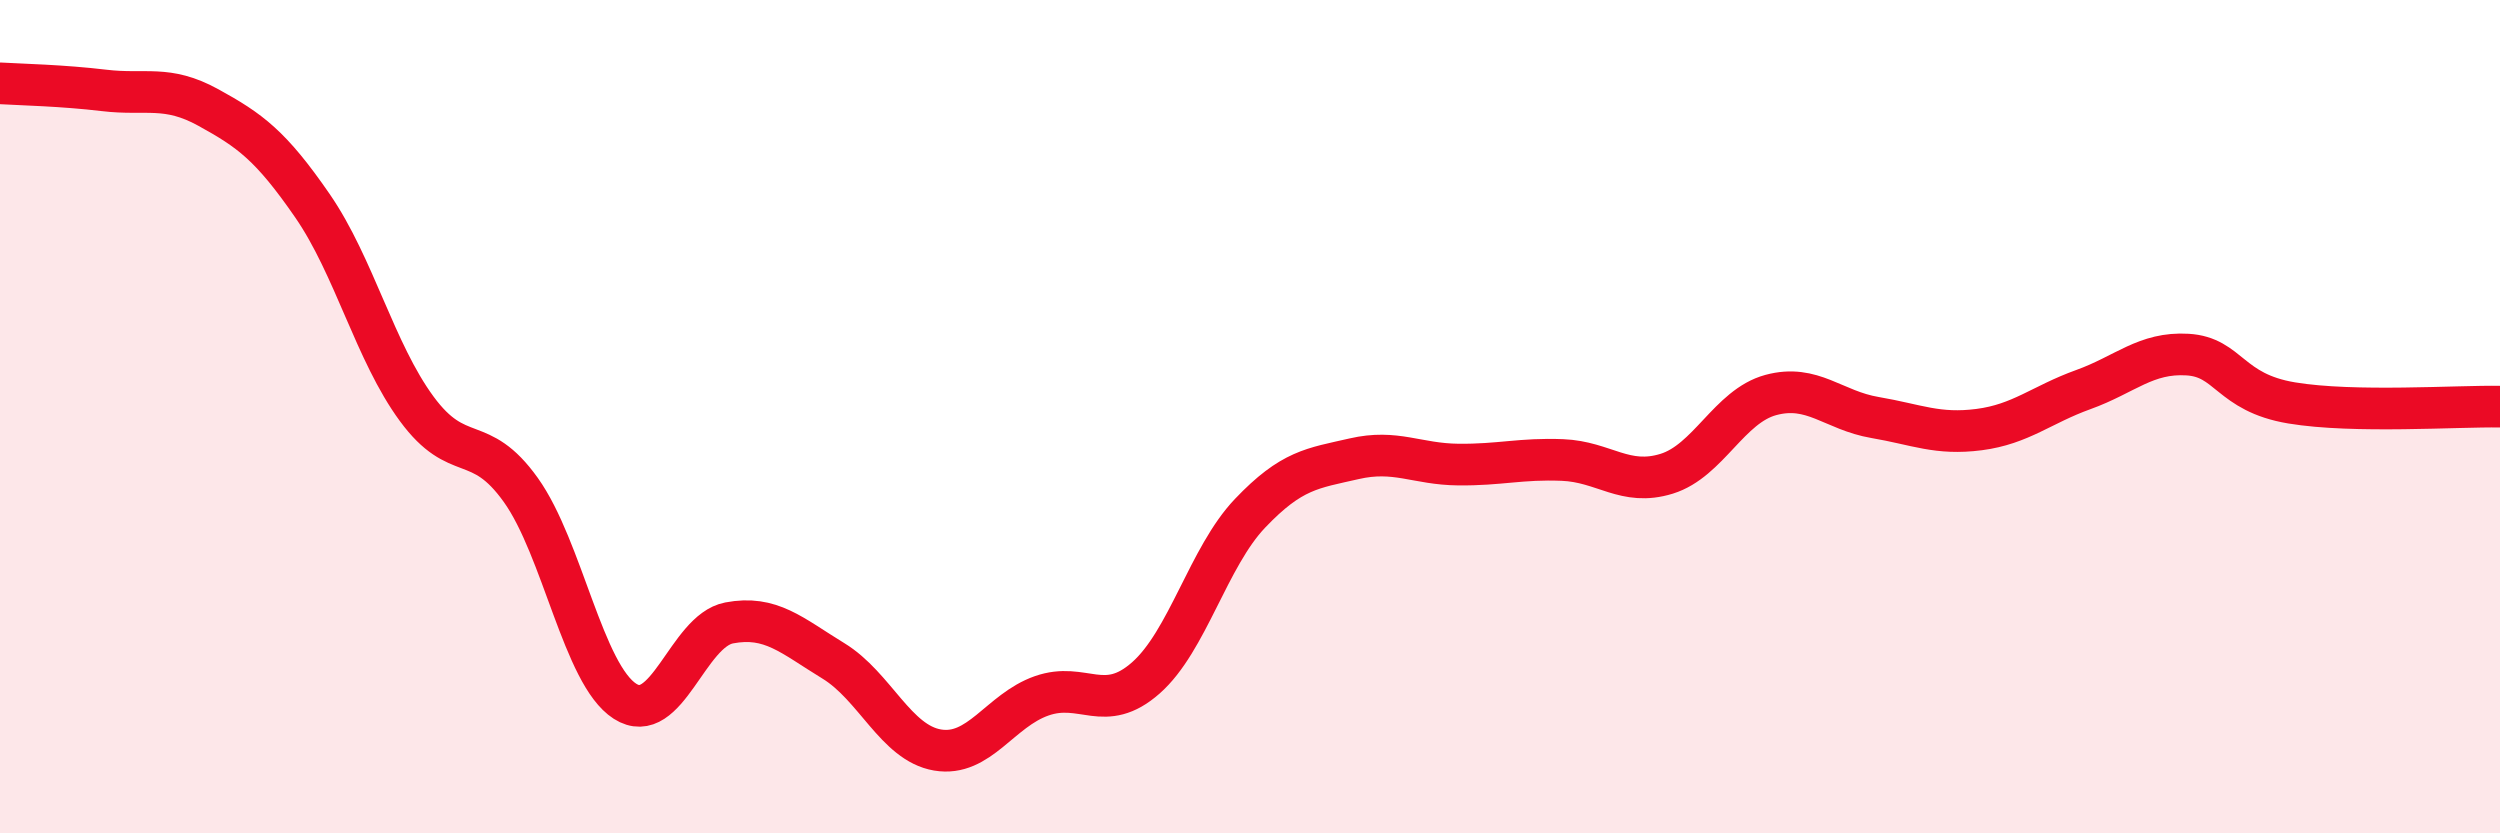
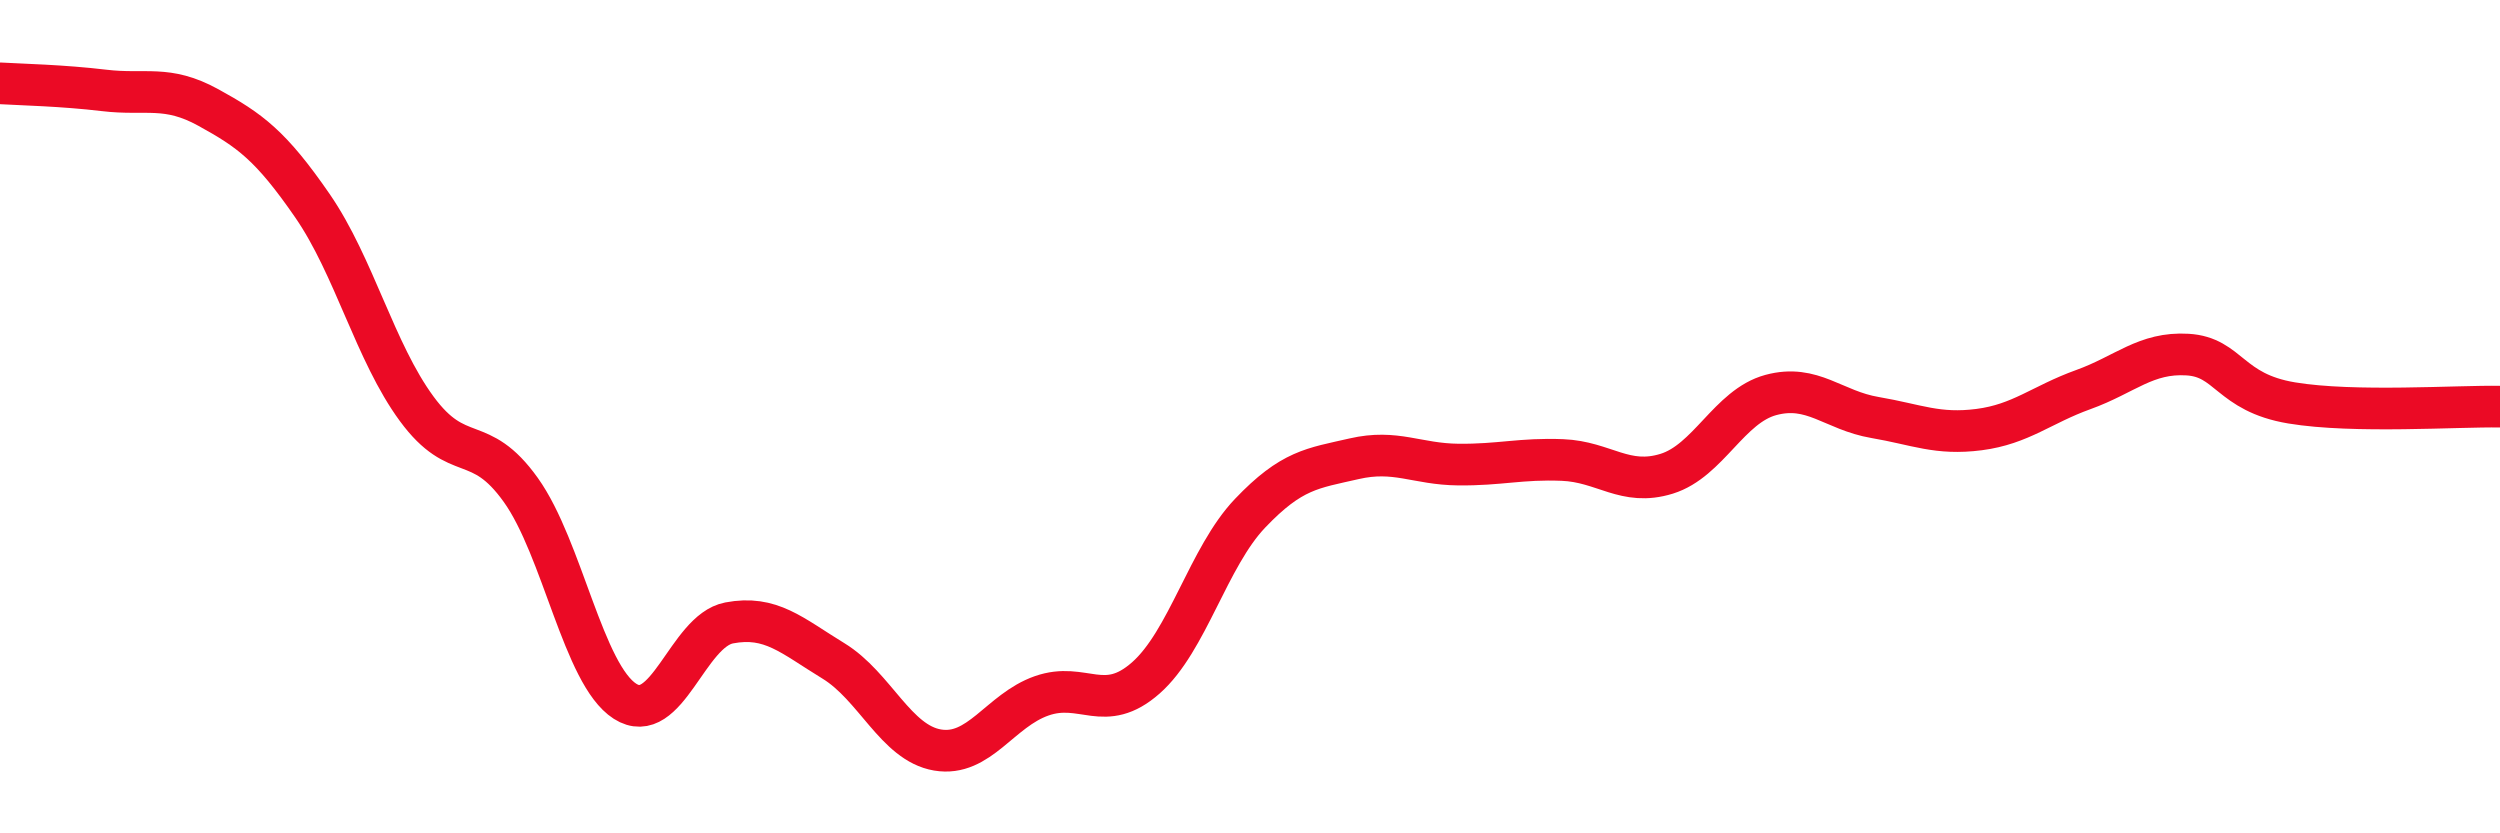
<svg xmlns="http://www.w3.org/2000/svg" width="60" height="20" viewBox="0 0 60 20">
-   <path d="M 0,2 C 0.5,2.03 1.5,2.05 2.5,2.17 C 3.5,2.29 4,2.03 5,2.58 C 6,3.13 6.5,3.49 7.5,4.94 C 8.5,6.39 9,8.45 10,9.81 C 11,11.17 11.5,10.36 12.5,11.76 C 13.5,13.16 14,16.19 15,16.83 C 16,17.47 16.5,15.14 17.5,14.95 C 18.5,14.76 19,15.25 20,15.86 C 21,16.47 21.5,17.83 22.5,18 C 23.5,18.17 24,17.05 25,16.7 C 26,16.35 26.5,17.15 27.5,16.27 C 28.5,15.39 29,13.37 30,12.32 C 31,11.27 31.5,11.24 32.5,11.01 C 33.5,10.78 34,11.14 35,11.15 C 36,11.16 36.5,11 37.5,11.04 C 38.5,11.08 39,11.68 40,11.37 C 41,11.06 41.5,9.75 42.5,9.48 C 43.5,9.21 44,9.85 45,10.02 C 46,10.19 46.5,10.44 47.5,10.31 C 48.5,10.18 49,9.71 50,9.35 C 51,8.99 51.5,8.45 52.5,8.51 C 53.5,8.57 53.5,9.42 55,9.67 C 56.5,9.92 59,9.74 60,9.76L60 20L0 20Z" fill="#EB0A25" opacity="0.1" stroke-linecap="round" stroke-linejoin="round" />
  <path d="M 0,2 C 0.5,2.03 1.5,2.05 2.5,2.17 C 3.5,2.29 4,2.03 5,2.58 C 6,3.13 6.5,3.49 7.5,4.94 C 8.5,6.39 9,8.45 10,9.81 C 11,11.17 11.5,10.36 12.5,11.76 C 13.5,13.16 14,16.19 15,16.83 C 16,17.47 16.5,15.14 17.5,14.95 C 18.5,14.76 19,15.25 20,15.86 C 21,16.47 21.5,17.83 22.5,18 C 23.5,18.17 24,17.05 25,16.7 C 26,16.35 26.5,17.15 27.5,16.27 C 28.5,15.39 29,13.37 30,12.32 C 31,11.27 31.5,11.24 32.5,11.01 C 33.5,10.78 34,11.14 35,11.15 C 36,11.16 36.5,11 37.5,11.04 C 38.5,11.08 39,11.68 40,11.37 C 41,11.06 41.5,9.75 42.5,9.48 C 43.5,9.21 44,9.85 45,10.02 C 46,10.19 46.5,10.44 47.5,10.31 C 48.5,10.18 49,9.71 50,9.35 C 51,8.99 51.5,8.45 52.5,8.51 C 53.5,8.57 53.5,9.42 55,9.67 C 56.5,9.92 59,9.74 60,9.76" stroke="#EB0A25" stroke-width="1" fill="none" stroke-linecap="round" stroke-linejoin="round" />
</svg>